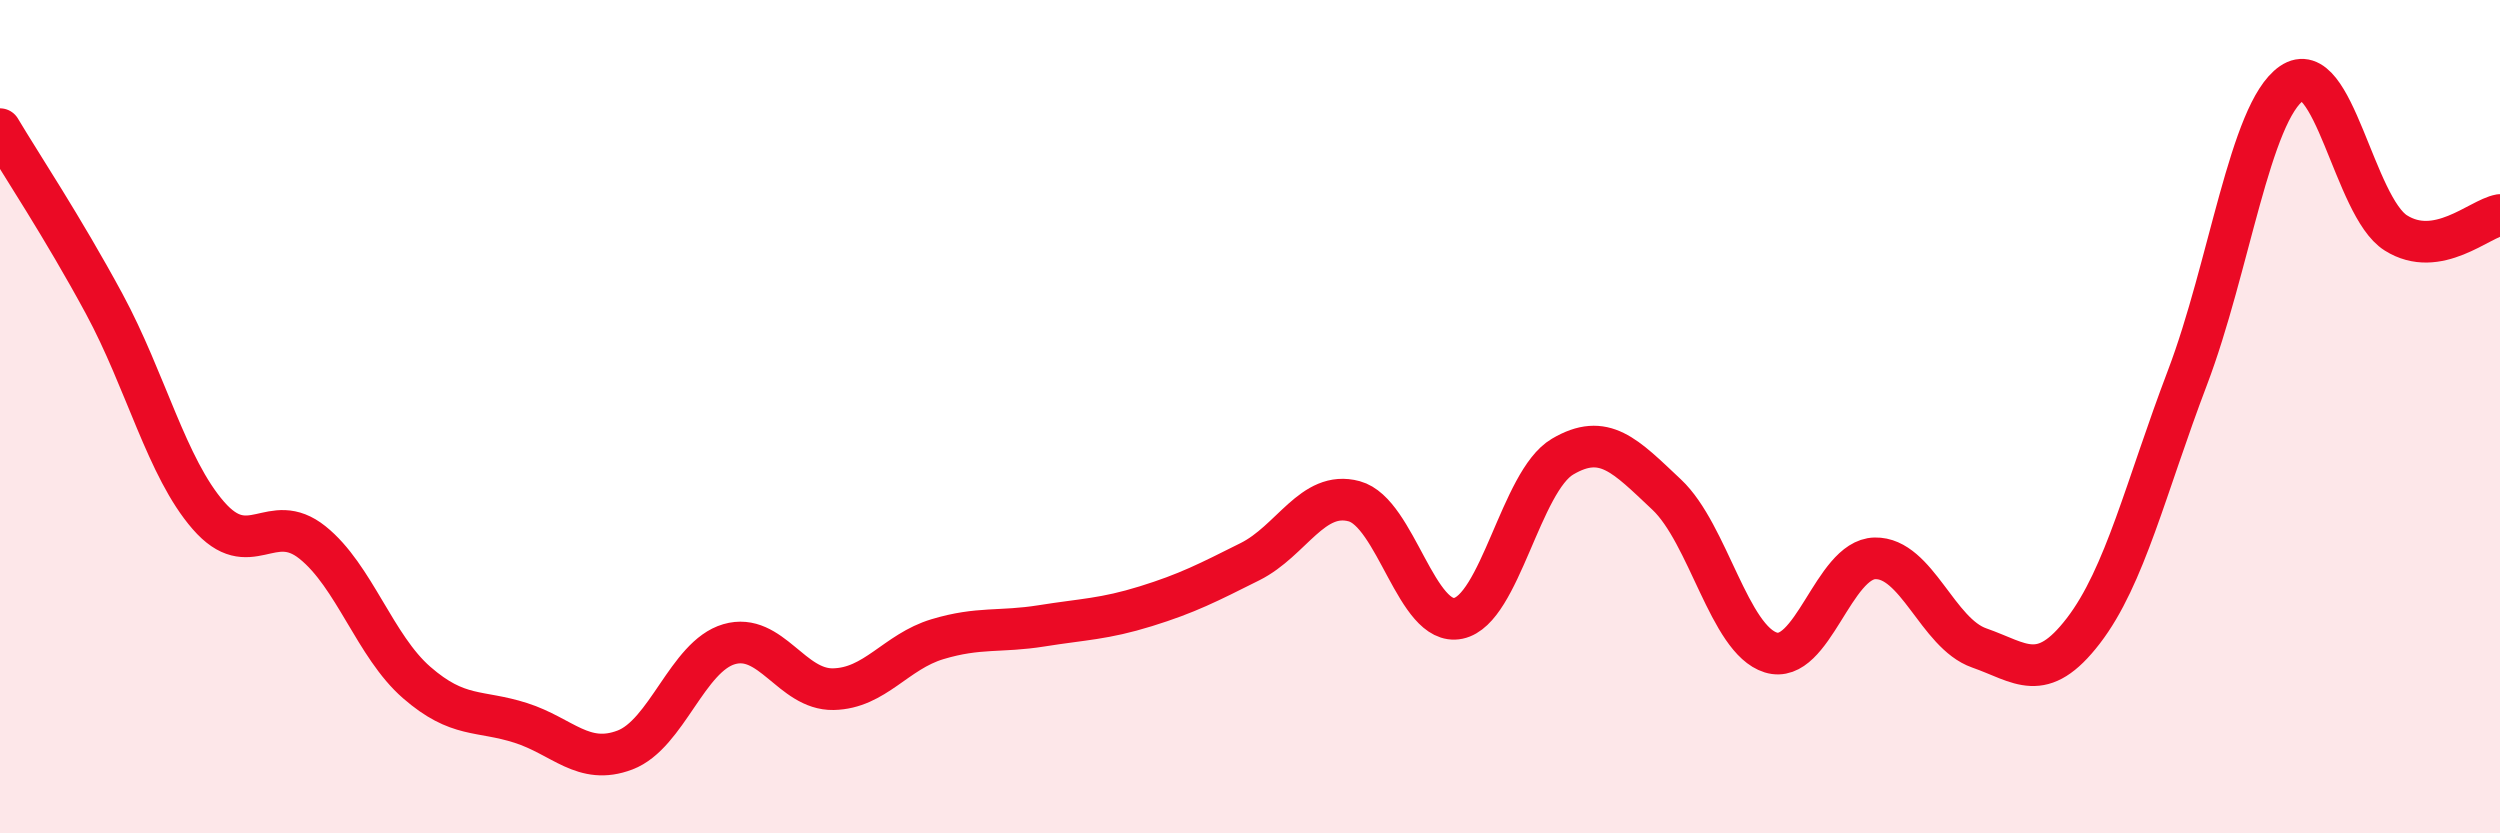
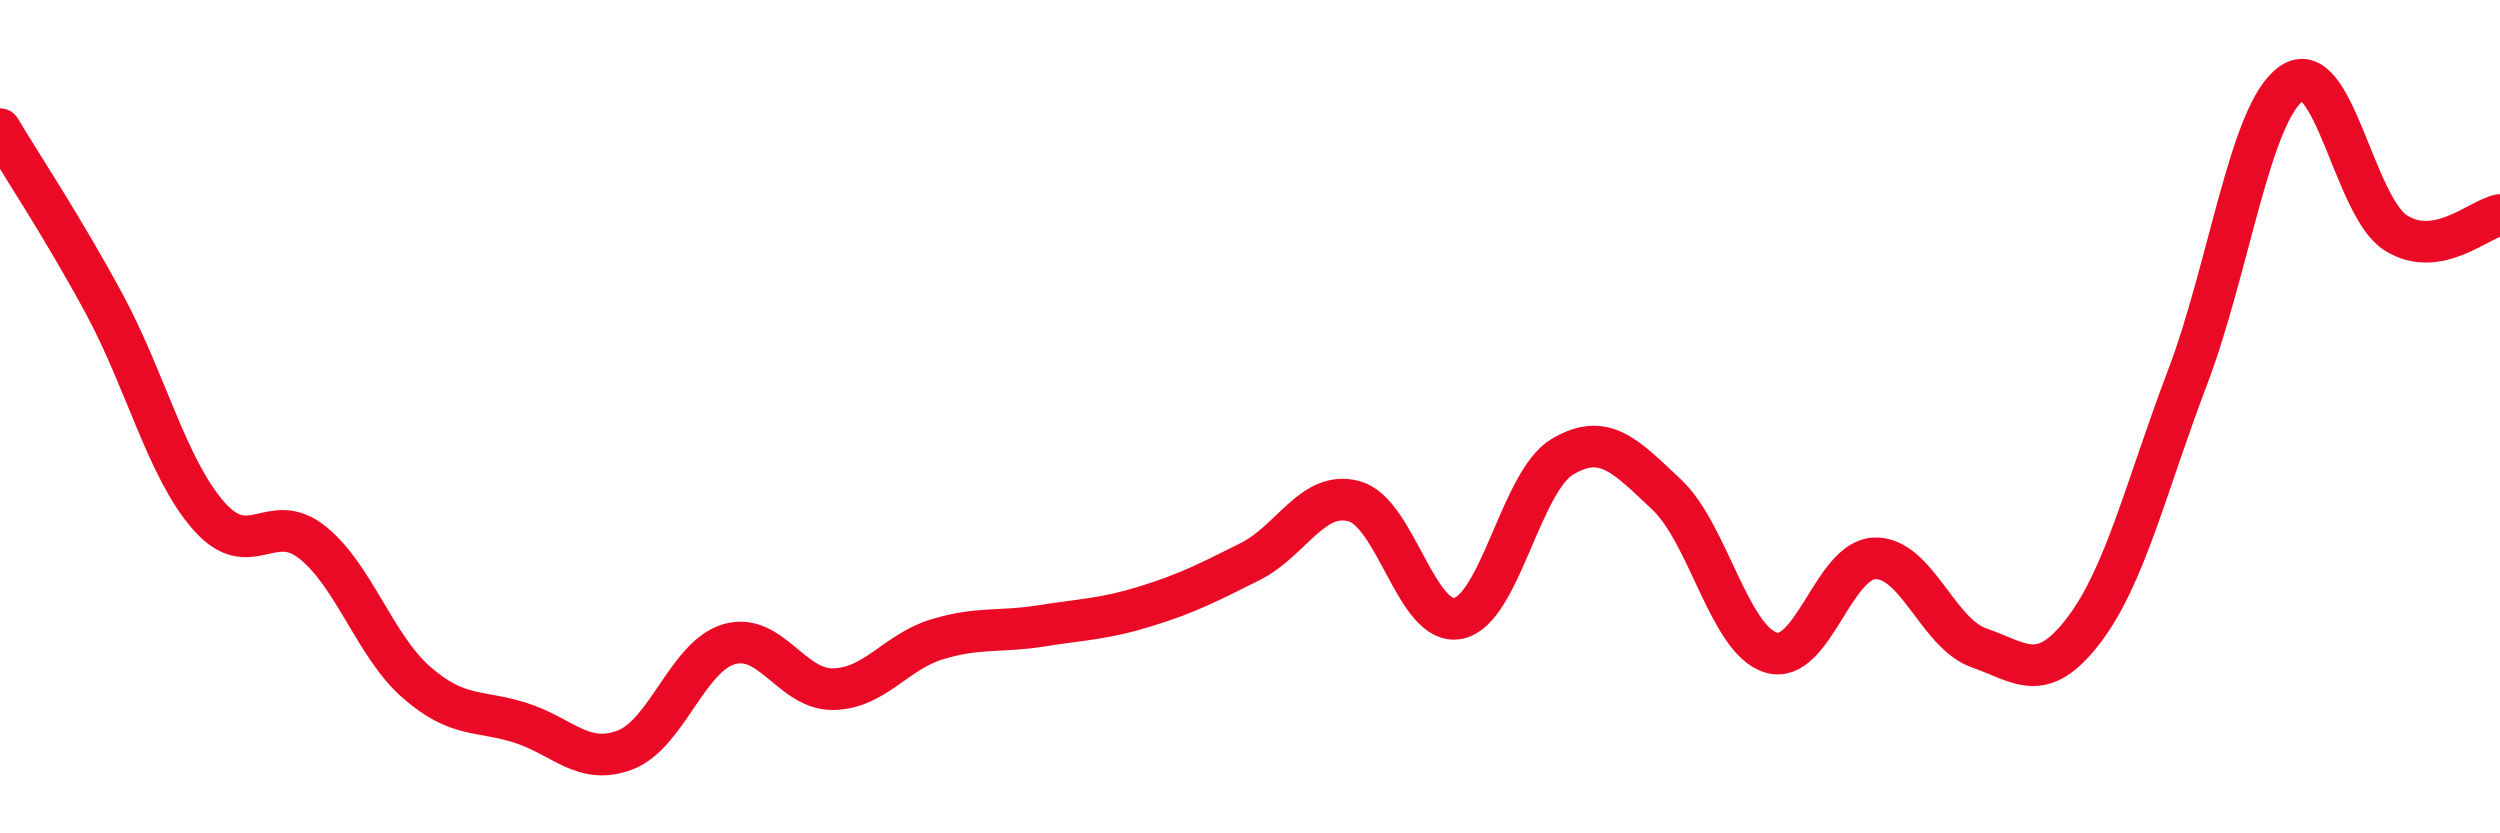
<svg xmlns="http://www.w3.org/2000/svg" width="60" height="20" viewBox="0 0 60 20">
-   <path d="M 0,3.1 C 0.5,3.94 1.5,5.44 2.5,7.29 C 3.5,9.14 4,11.22 5,12.37 C 6,13.52 6.5,12.22 7.5,13.02 C 8.5,13.82 9,15.51 10,16.38 C 11,17.25 11.5,17.03 12.5,17.35 C 13.5,17.67 14,18.38 15,18 C 16,17.62 16.5,15.75 17.5,15.46 C 18.5,15.17 19,16.56 20,16.54 C 21,16.52 21.5,15.64 22.5,15.34 C 23.5,15.04 24,15.18 25,15.02 C 26,14.86 26.5,14.86 27.5,14.55 C 28.5,14.24 29,13.98 30,13.48 C 31,12.98 31.5,11.76 32.5,12.03 C 33.5,12.3 34,15.05 35,14.84 C 36,14.63 36.5,11.55 37.5,10.96 C 38.5,10.37 39,10.93 40,11.87 C 41,12.81 41.5,15.35 42.5,15.66 C 43.5,15.97 44,13.42 45,13.4 C 46,13.38 46.5,15.2 47.5,15.55 C 48.5,15.9 49,16.44 50,15.14 C 51,13.84 51.5,11.69 52.5,9.06 C 53.5,6.43 54,2.69 55,2 C 56,1.31 56.5,4.96 57.5,5.59 C 58.5,6.22 59.5,5.25 60,5.16L60 20L0 20Z" fill="#EB0A25" opacity="0.1" stroke-linecap="round" stroke-linejoin="round" />
  <path d="M 0,3.1 C 0.5,3.94 1.5,5.44 2.5,7.29 C 3.5,9.14 4,11.22 5,12.37 C 6,13.52 6.5,12.22 7.5,13.02 C 8.5,13.82 9,15.51 10,16.38 C 11,17.25 11.5,17.03 12.5,17.35 C 13.5,17.67 14,18.38 15,18 C 16,17.62 16.5,15.75 17.5,15.46 C 18.5,15.17 19,16.56 20,16.54 C 21,16.52 21.5,15.64 22.5,15.34 C 23.5,15.04 24,15.18 25,15.02 C 26,14.86 26.5,14.86 27.5,14.55 C 28.5,14.24 29,13.98 30,13.48 C 31,12.98 31.5,11.76 32.5,12.03 C 33.5,12.3 34,15.05 35,14.84 C 36,14.63 36.5,11.55 37.5,10.96 C 38.5,10.37 39,10.93 40,11.87 C 41,12.81 41.5,15.35 42.5,15.66 C 43.5,15.97 44,13.42 45,13.4 C 46,13.38 46.5,15.2 47.5,15.55 C 48.5,15.9 49,16.44 50,15.14 C 51,13.84 51.5,11.69 52.5,9.06 C 53.5,6.43 54,2.69 55,2 C 56,1.31 56.5,4.96 57.5,5.59 C 58.5,6.22 59.5,5.25 60,5.16" stroke="#EB0A25" stroke-width="1" fill="none" stroke-linecap="round" stroke-linejoin="round" />
</svg>